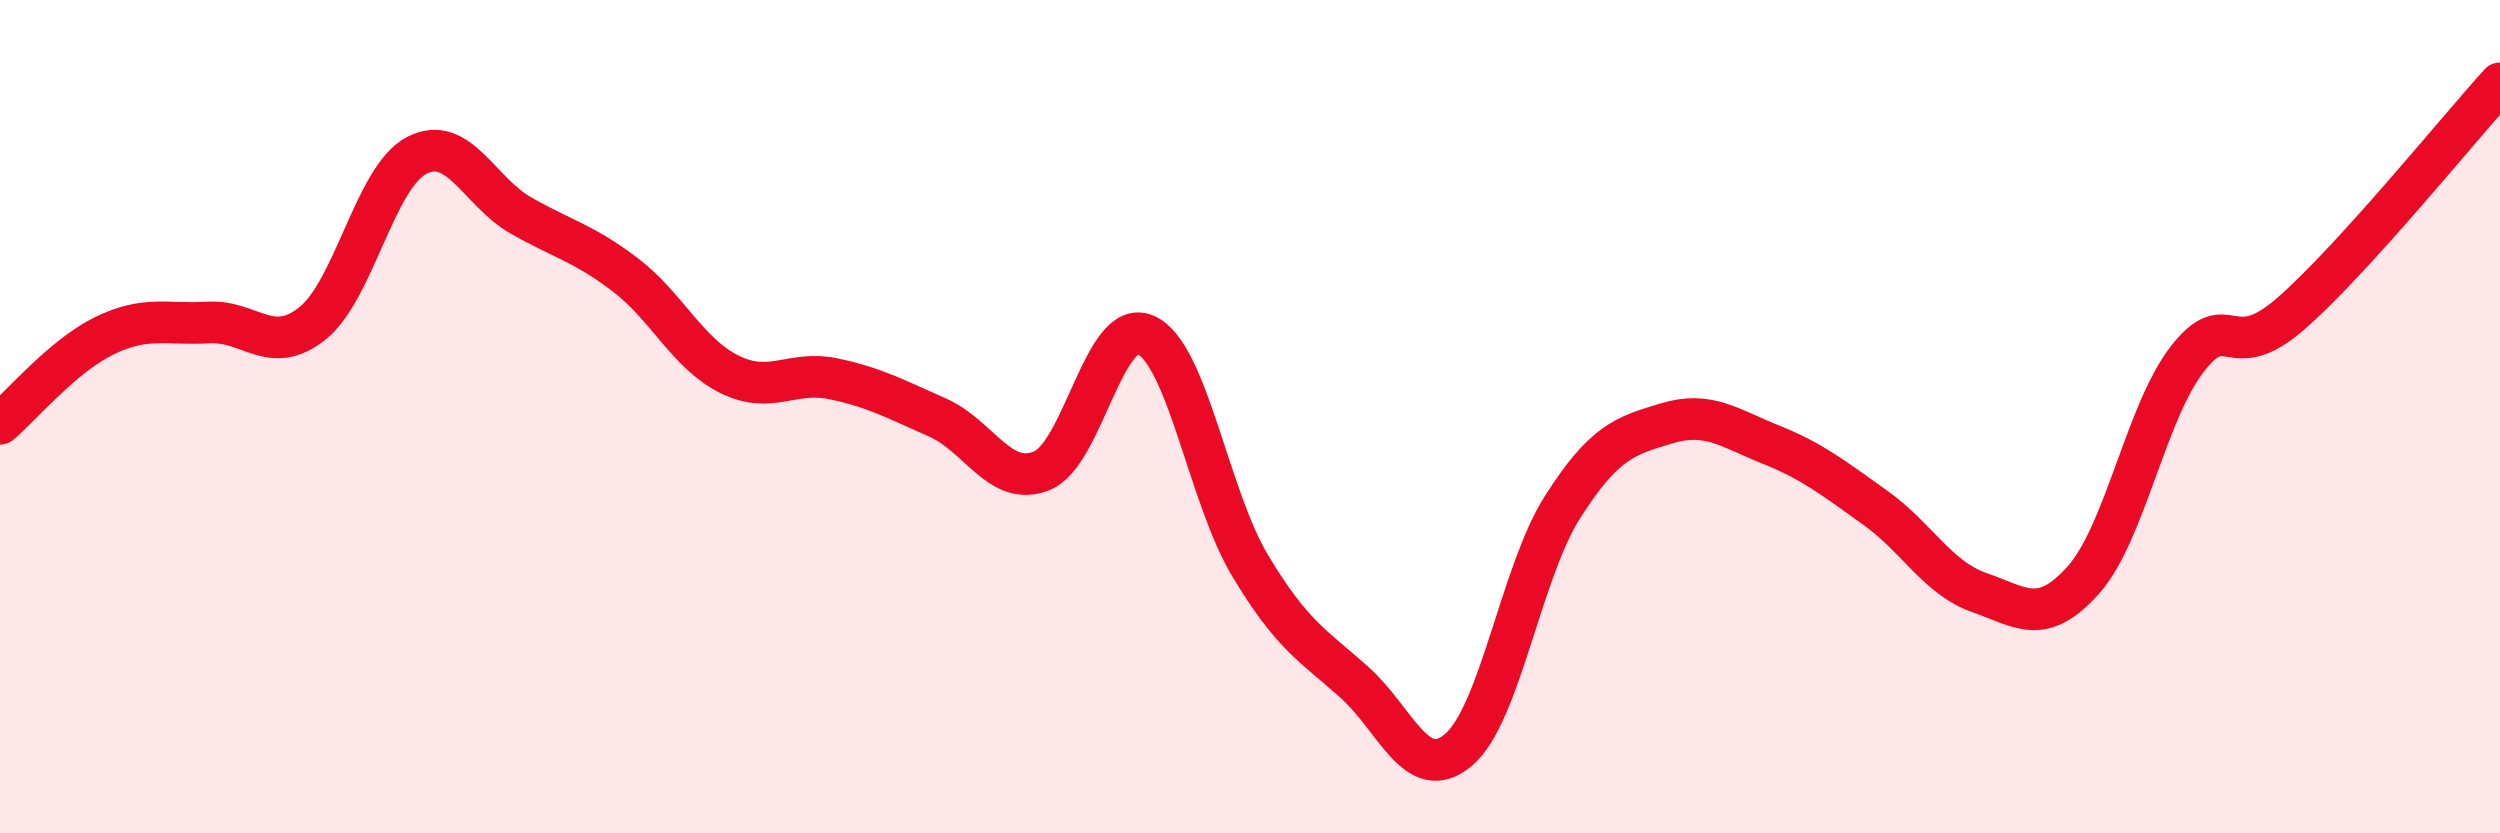
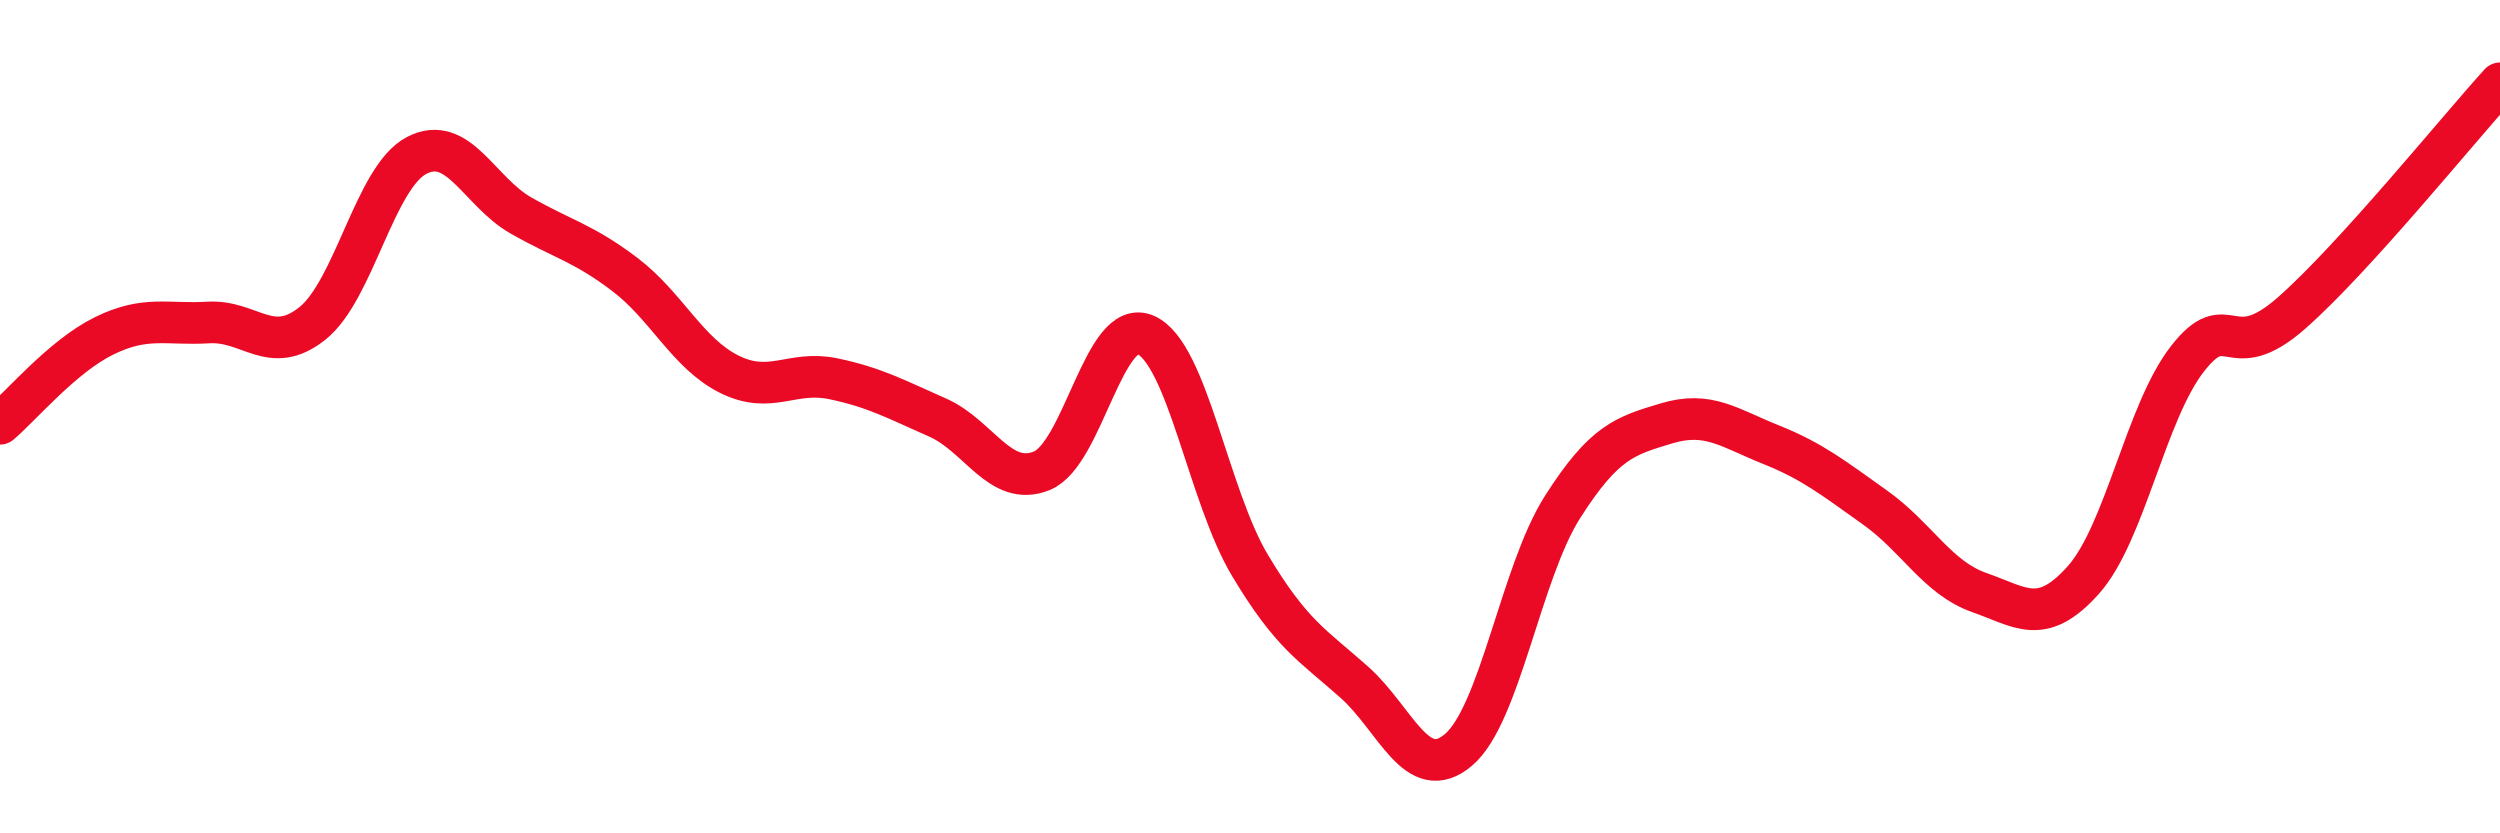
<svg xmlns="http://www.w3.org/2000/svg" width="60" height="20" viewBox="0 0 60 20">
-   <path d="M 0,10.17 C 0.5,9.75 1.5,8.55 2.5,8.06 C 3.5,7.57 4,7.8 5,7.74 C 6,7.68 6.5,8.56 7.5,7.76 C 8.5,6.96 9,4.25 10,3.73 C 11,3.21 11.5,4.6 12.5,5.17 C 13.5,5.74 14,5.83 15,6.59 C 16,7.35 16.5,8.48 17.5,8.98 C 18.5,9.48 19,8.88 20,9.09 C 21,9.3 21.5,9.58 22.5,10.02 C 23.5,10.46 24,11.7 25,11.3 C 26,10.9 26.5,7.59 27.5,8.04 C 28.5,8.49 29,11.9 30,13.57 C 31,15.24 31.5,15.48 32.5,16.37 C 33.5,17.26 34,18.84 35,18 C 36,17.16 36.5,13.74 37.5,12.17 C 38.5,10.6 39,10.46 40,10.16 C 41,9.86 41.5,10.27 42.5,10.67 C 43.5,11.07 44,11.47 45,12.18 C 46,12.89 46.5,13.87 47.5,14.22 C 48.5,14.57 49,15.04 50,13.92 C 51,12.8 51.5,9.89 52.5,8.61 C 53.5,7.33 53.5,8.83 55,7.51 C 56.5,6.19 59,3.1 60,2L60 20L0 20Z" fill="#EB0A25" opacity="0.1" stroke-linecap="round" stroke-linejoin="round" />
  <path d="M 0,10.17 C 0.5,9.75 1.5,8.55 2.5,8.06 C 3.5,7.57 4,7.8 5,7.74 C 6,7.68 6.5,8.56 7.5,7.76 C 8.5,6.96 9,4.25 10,3.73 C 11,3.21 11.5,4.6 12.5,5.17 C 13.5,5.74 14,5.83 15,6.59 C 16,7.35 16.5,8.48 17.5,8.98 C 18.5,9.48 19,8.88 20,9.09 C 21,9.3 21.5,9.58 22.5,10.02 C 23.5,10.46 24,11.7 25,11.3 C 26,10.9 26.5,7.59 27.5,8.04 C 28.5,8.49 29,11.9 30,13.57 C 31,15.24 31.5,15.48 32.5,16.37 C 33.5,17.26 34,18.84 35,18 C 36,17.16 36.5,13.74 37.5,12.17 C 38.5,10.6 39,10.46 40,10.16 C 41,9.86 41.5,10.27 42.5,10.67 C 43.5,11.07 44,11.47 45,12.18 C 46,12.89 46.5,13.87 47.5,14.22 C 48.5,14.57 49,15.04 50,13.92 C 51,12.8 51.5,9.89 52.5,8.61 C 53.5,7.33 53.5,8.83 55,7.51 C 56.5,6.19 59,3.1 60,2" stroke="#EB0A25" stroke-width="1" fill="none" stroke-linecap="round" stroke-linejoin="round" />
</svg>